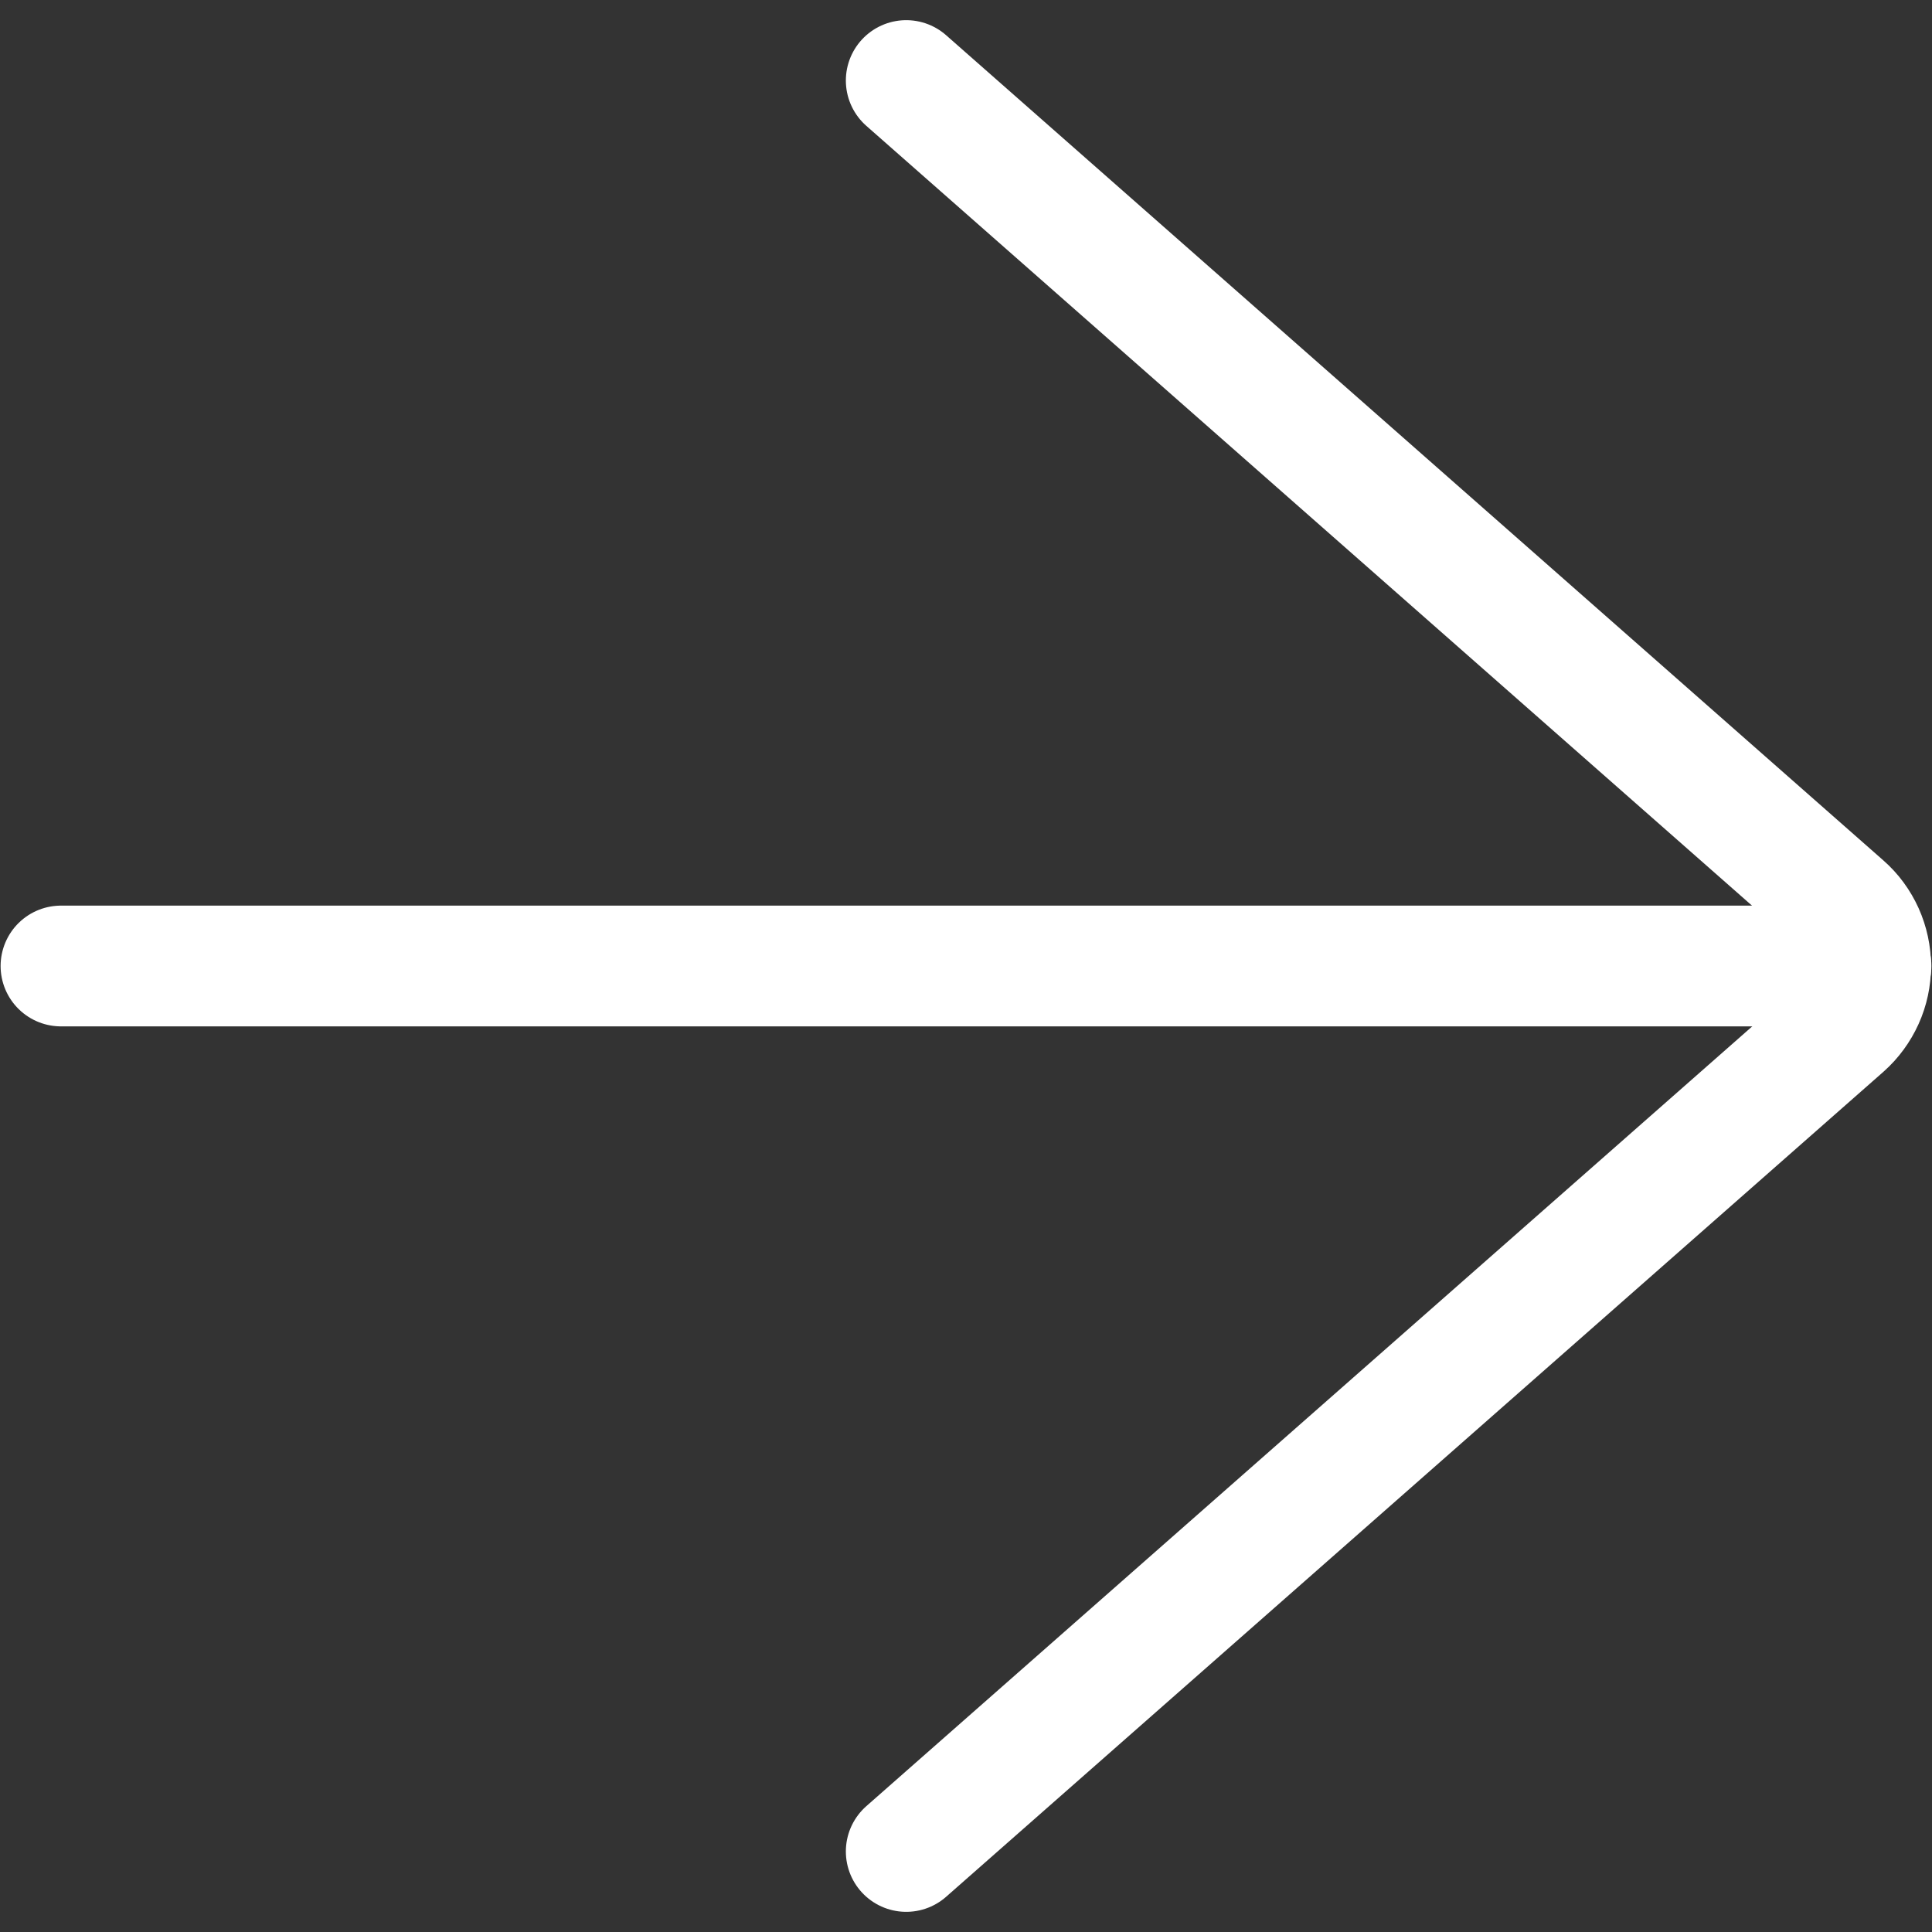
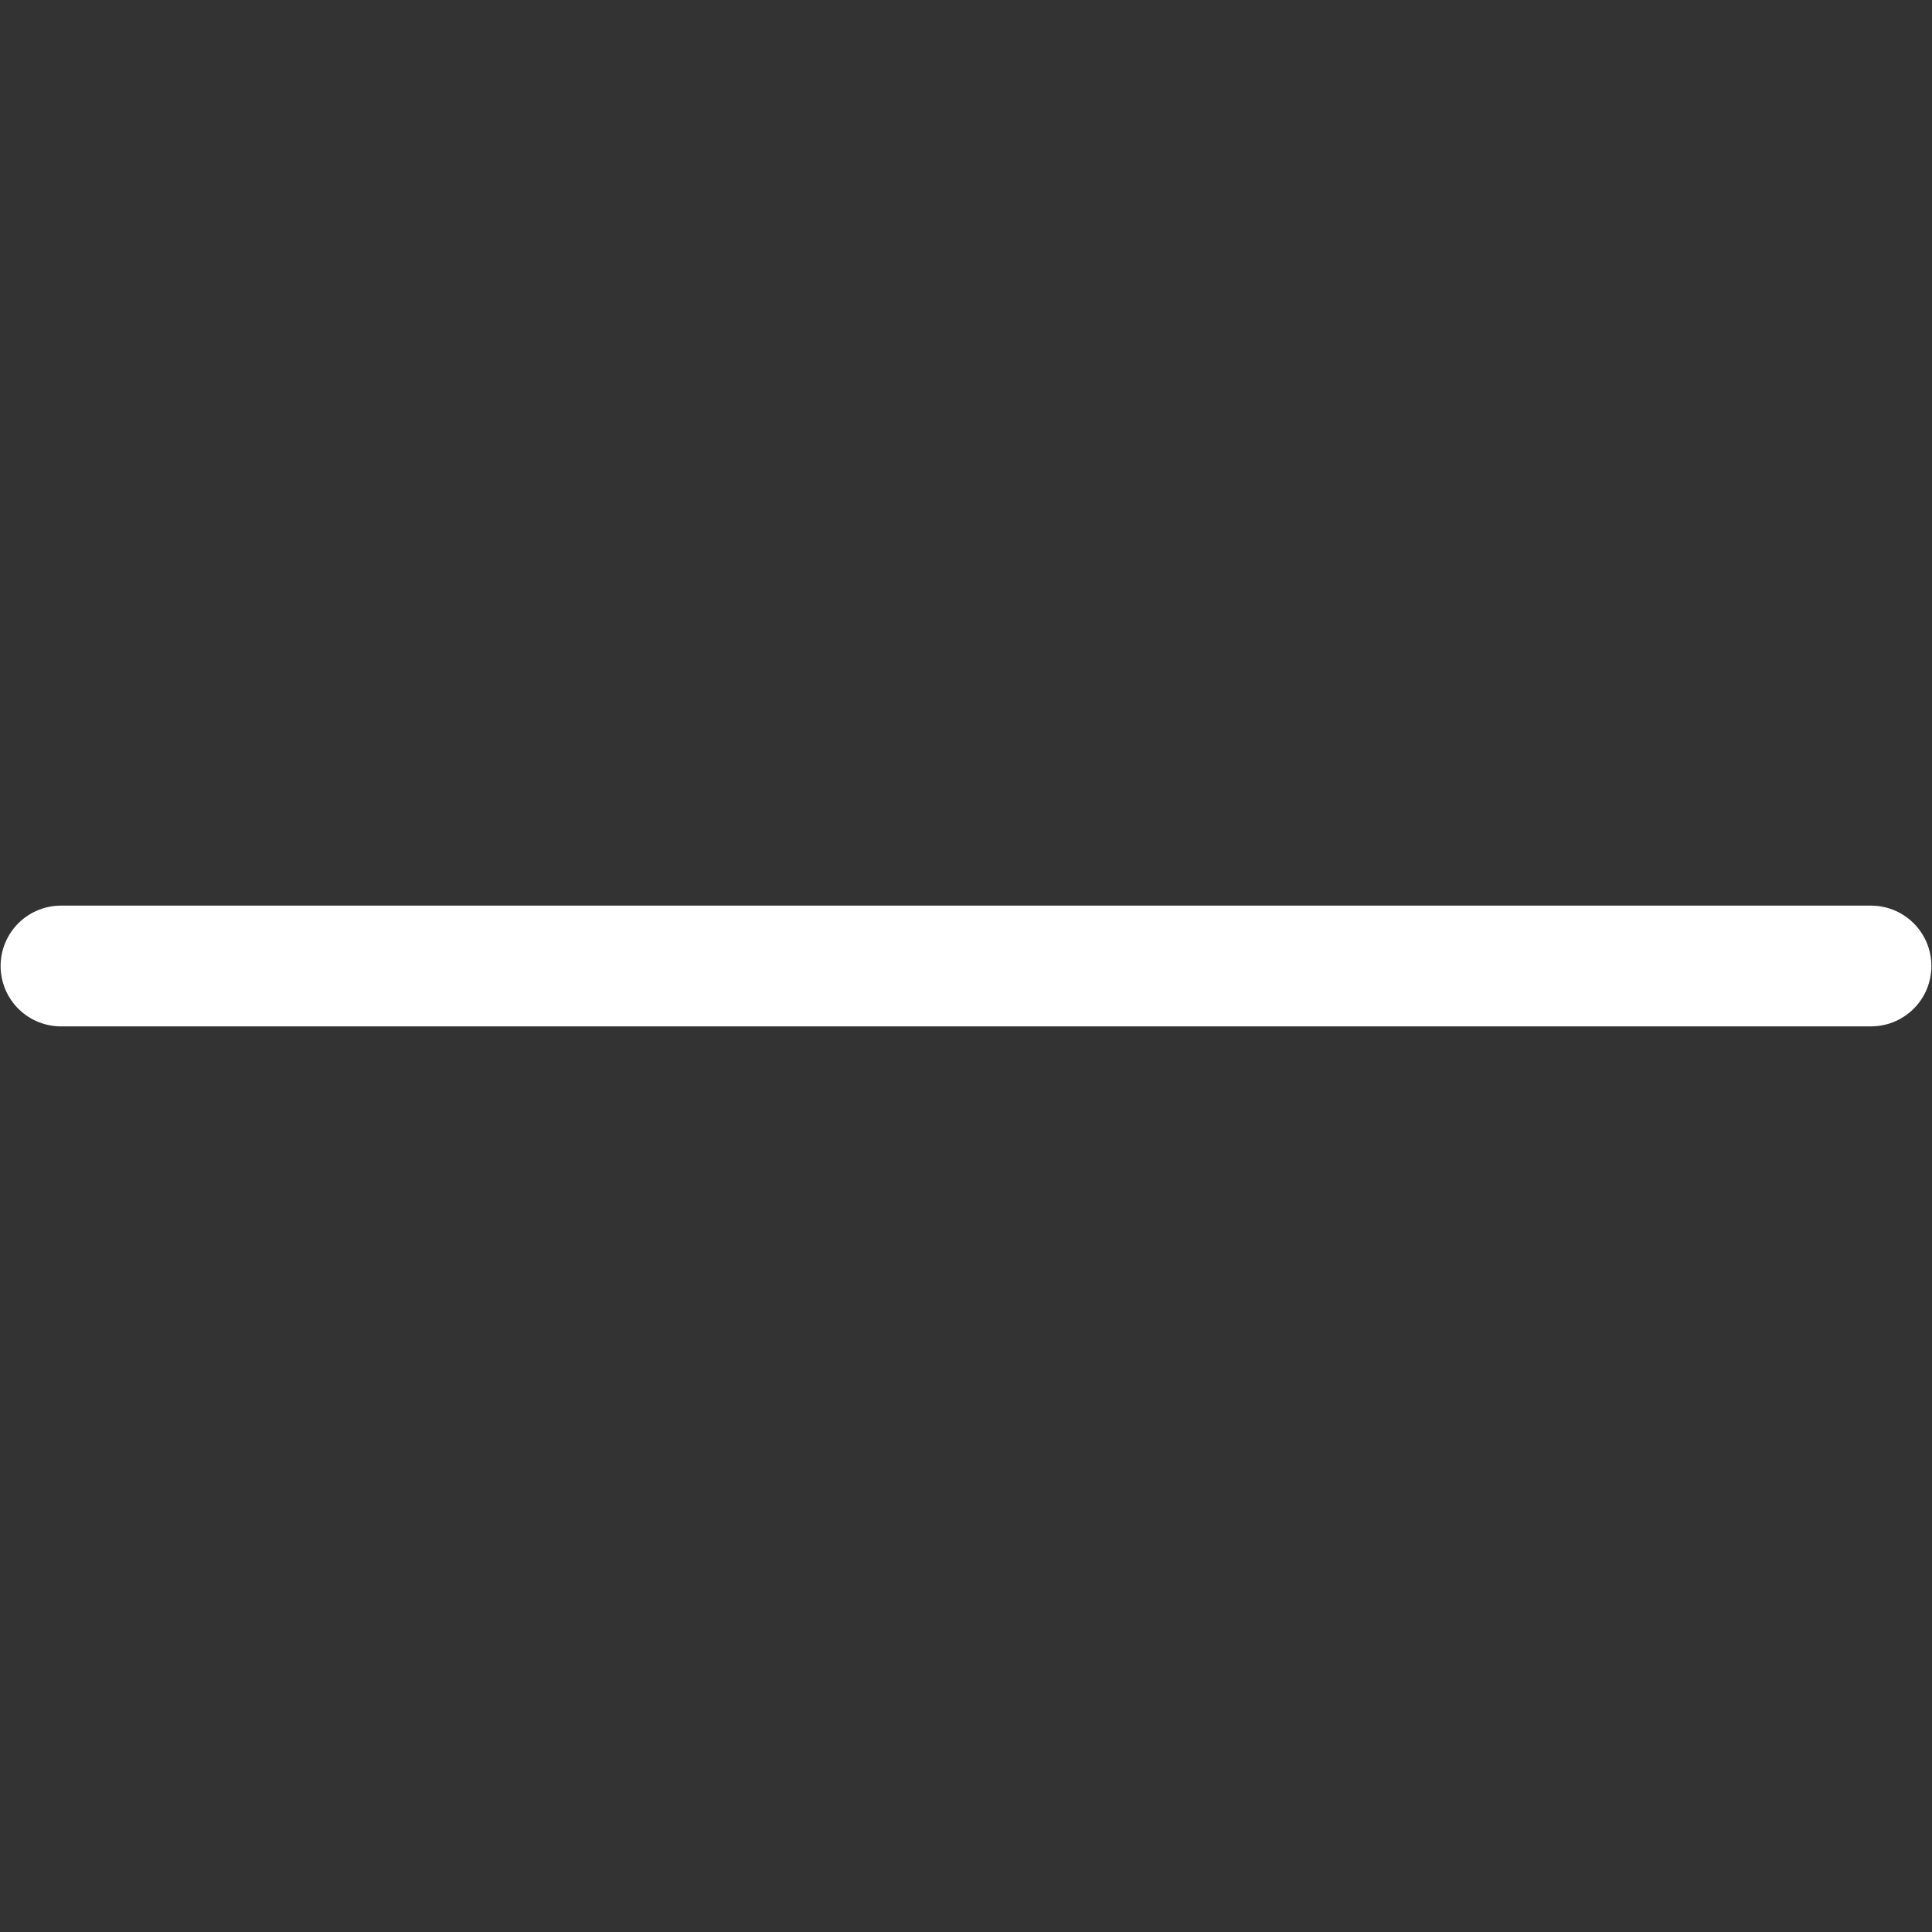
<svg xmlns="http://www.w3.org/2000/svg" width="16" height="16" viewBox="0 0 16 16" fill="none">
  <rect x="0" y="0" width="16" height="16" fill="#333333" stroke="none" />
  <path d="M15.495 8H0.505" stroke="white" stroke-linecap="round" stroke-linejoin="round" />
-   <path d="M7.505 15.333L15.267 8.501C15.338 8.438 15.394 8.361 15.433 8.275C15.472 8.189 15.492 8.095 15.492 8.001C15.492 7.906 15.472 7.813 15.433 7.726C15.394 7.64 15.338 7.563 15.267 7.501L7.505 0.667" stroke="white" stroke-linecap="round" stroke-linejoin="round" />
</svg>